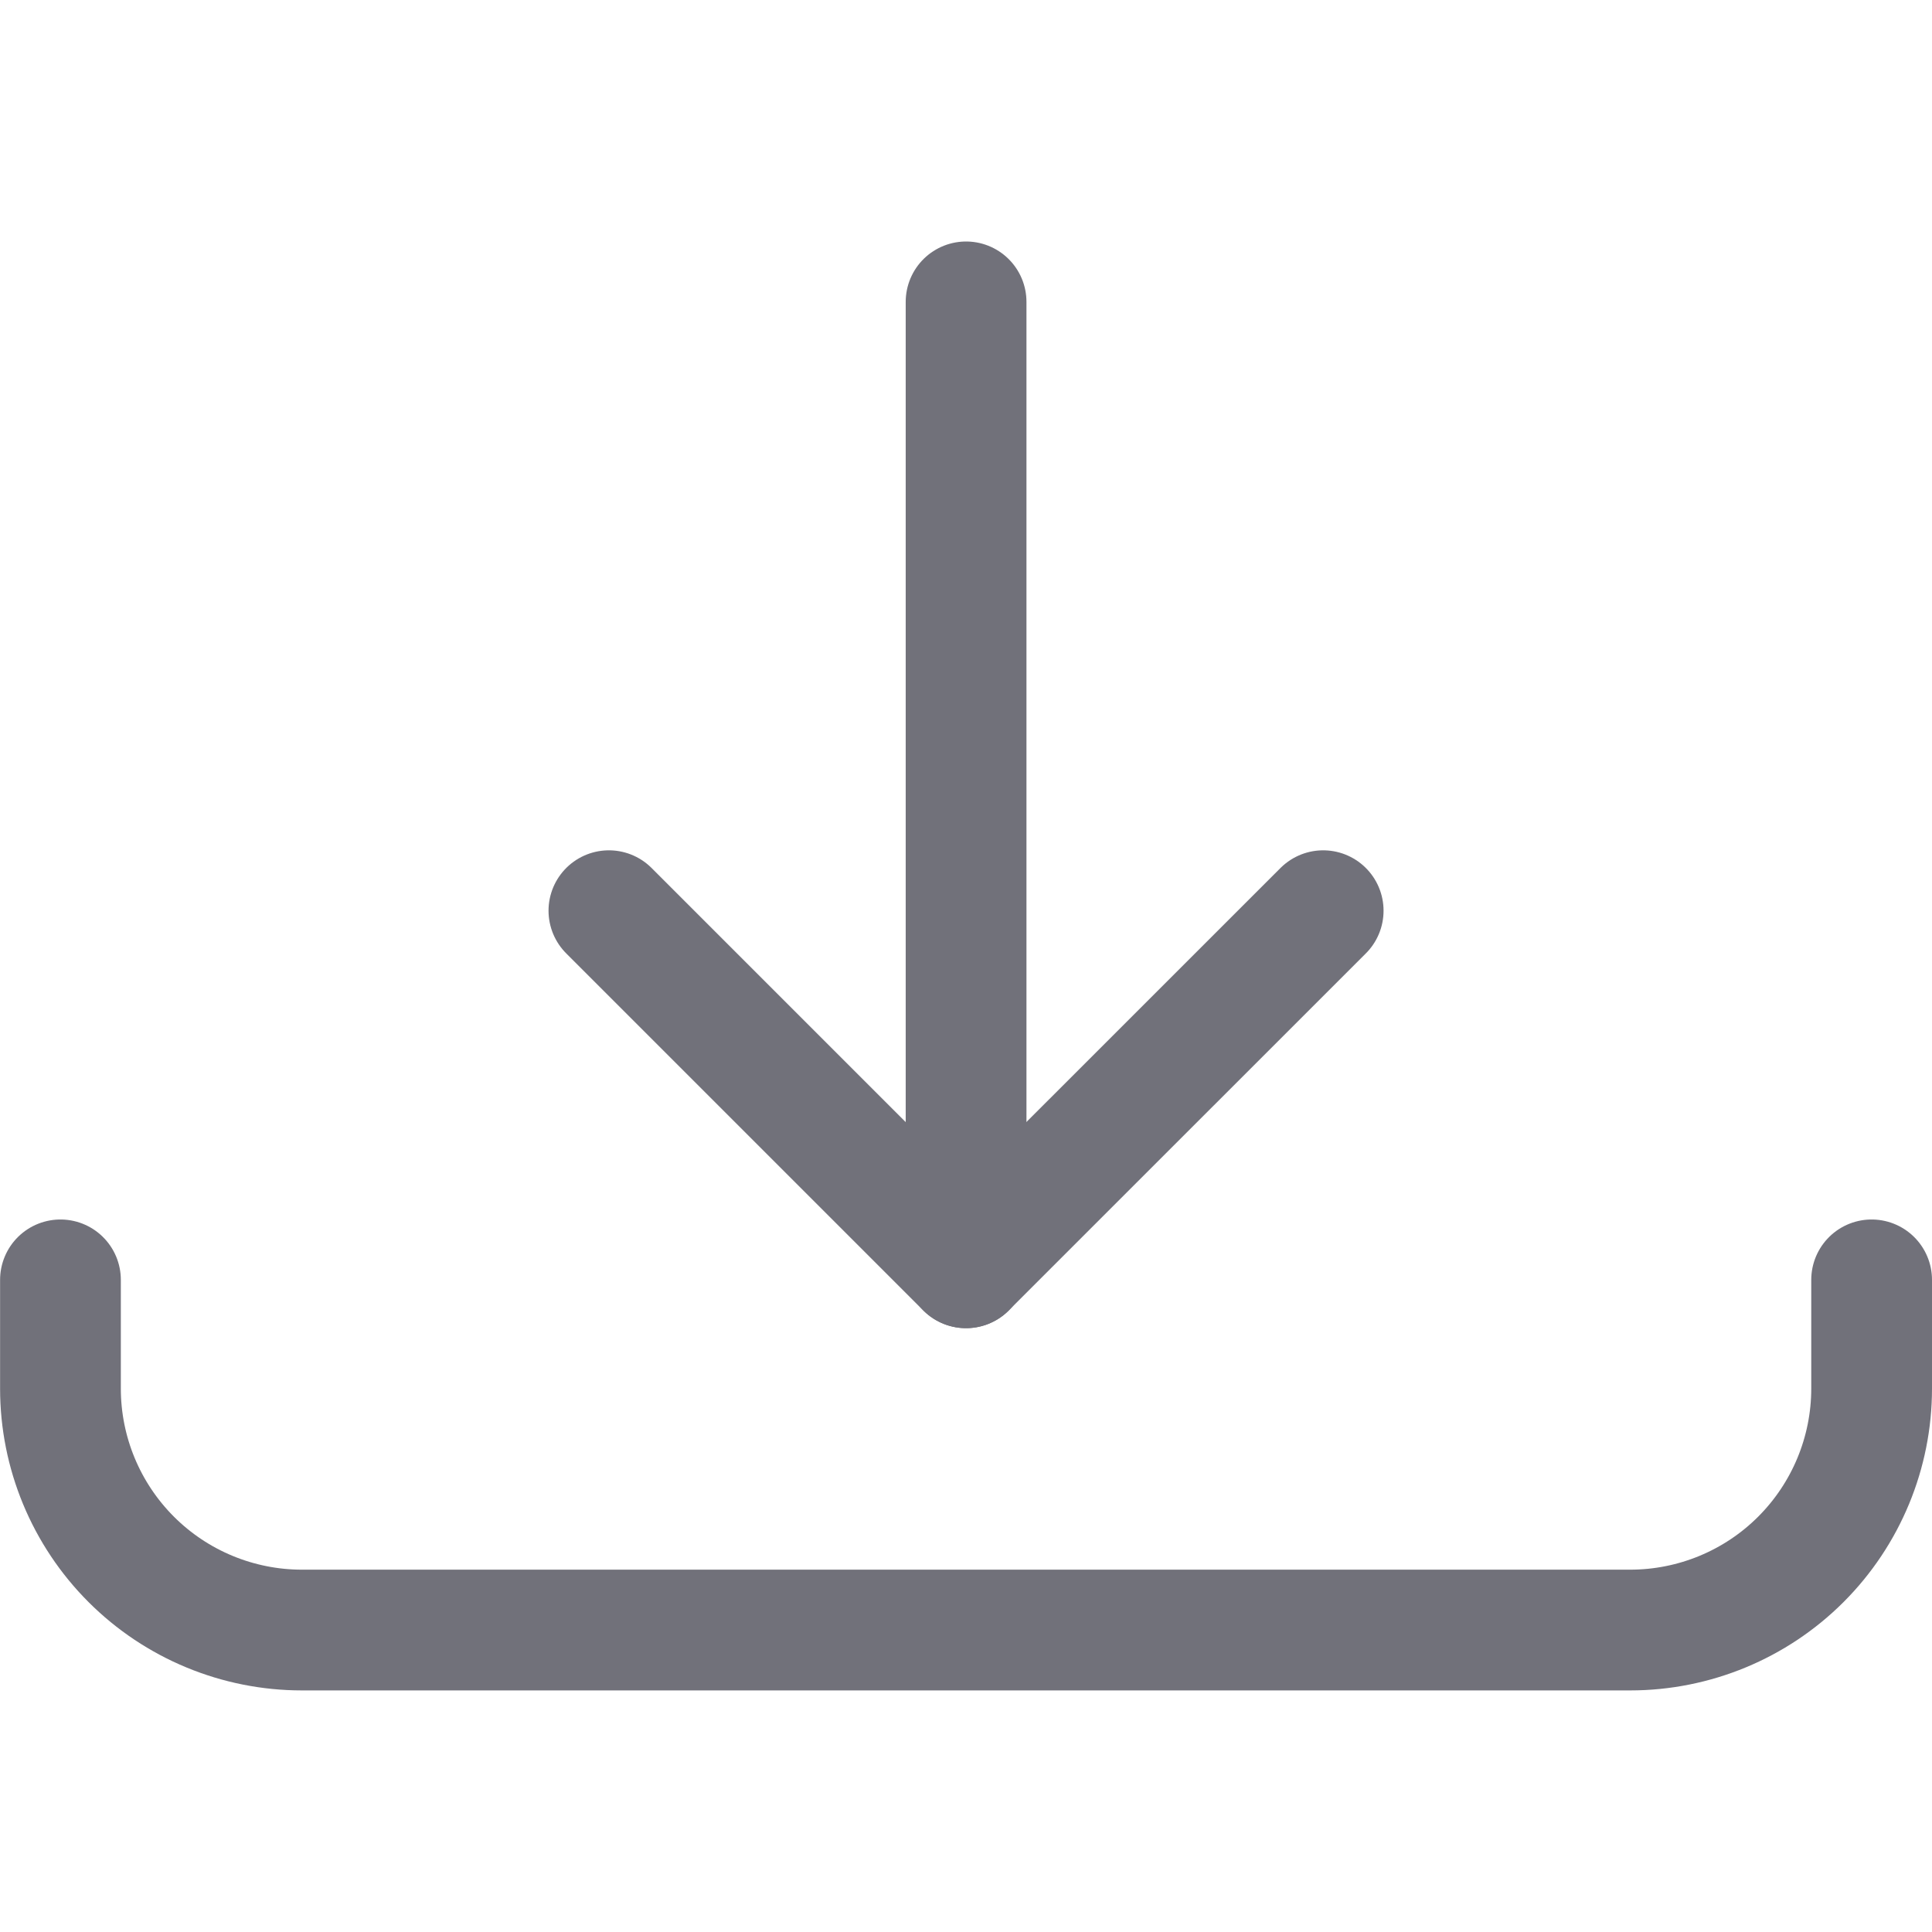
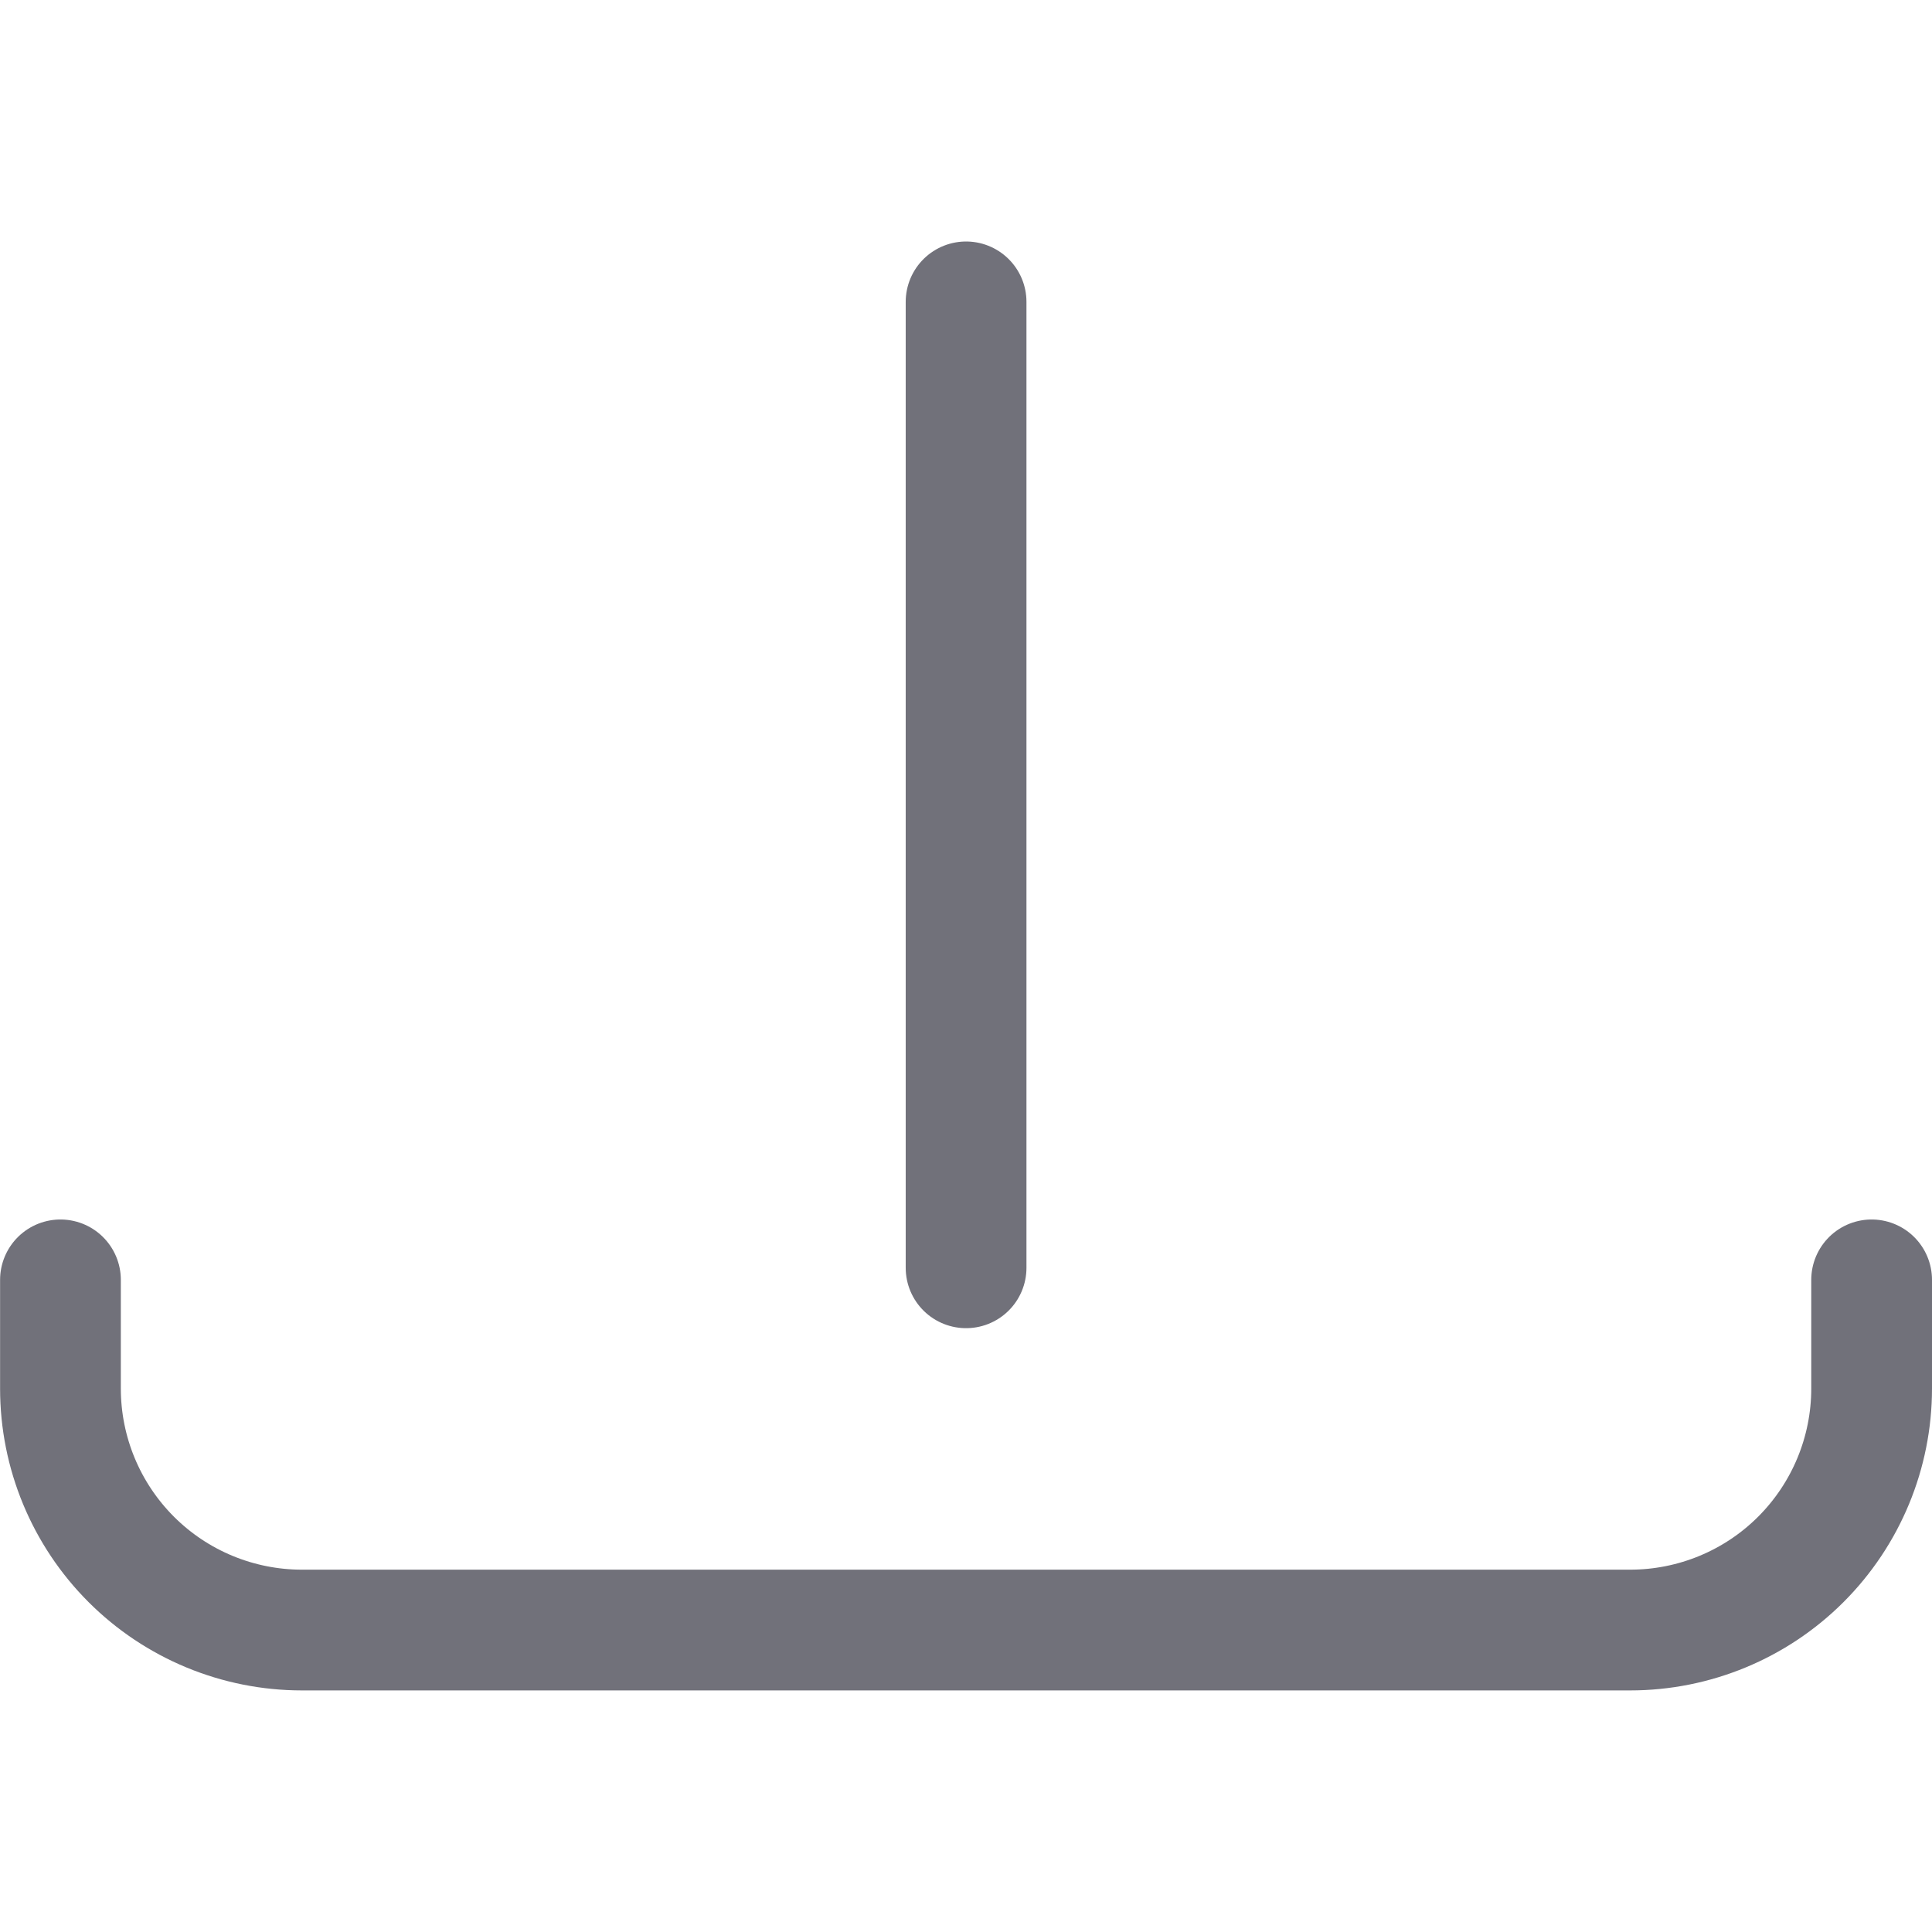
<svg xmlns="http://www.w3.org/2000/svg" width="800px" height="800px" viewBox="0 0 24 24" fill="none">
  <path d="M12.001 3.75V15.749" stroke="#71717A" stroke-width="1.5" stroke-linecap="round" stroke-linejoin="round" />
-   <path d="M7.564 11.313L12 15.749L16.437 11.313" stroke="#71717A" stroke-width="1.5" stroke-linecap="round" stroke-linejoin="round" />
  <path d="M0.751 15.899V17.249C0.751 18.045 1.067 18.808 1.63 19.371C2.192 19.933 2.955 20.249 3.751 20.249H20.25C21.046 20.249 21.809 19.933 22.371 19.371C22.934 18.808 23.25 18.045 23.25 17.249V15.899" stroke="#71717A" stroke-width="1.5" stroke-linecap="round" stroke-linejoin="round" />
</svg>